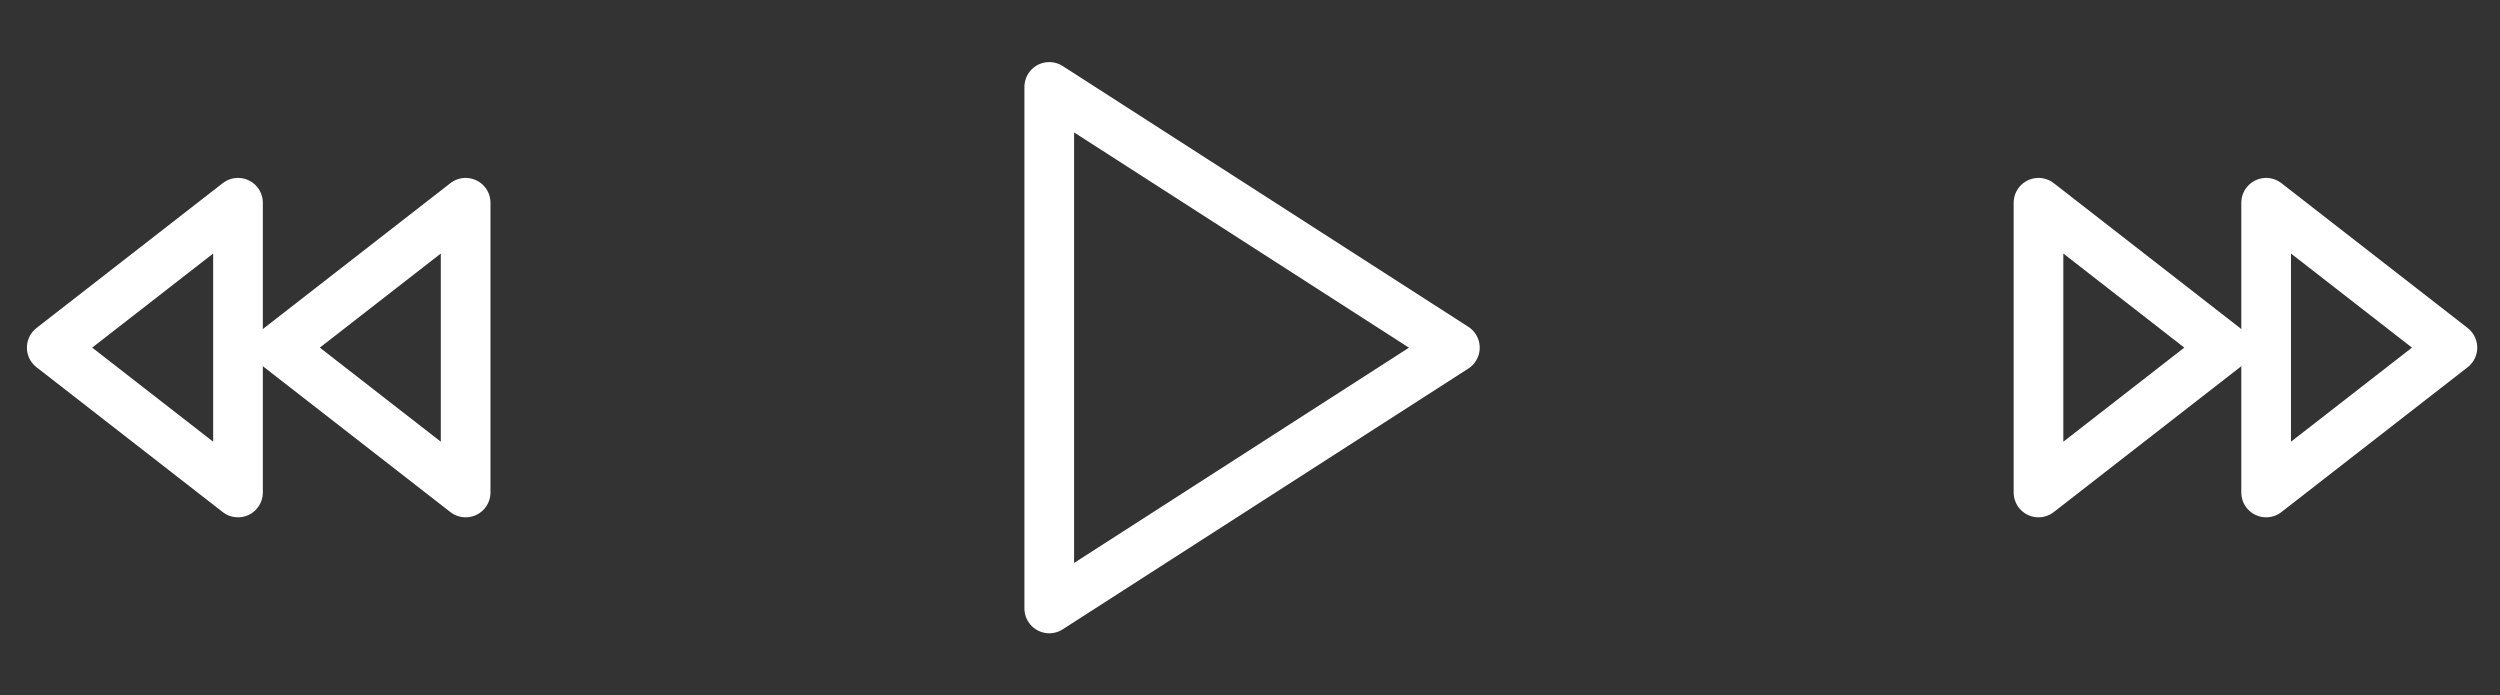
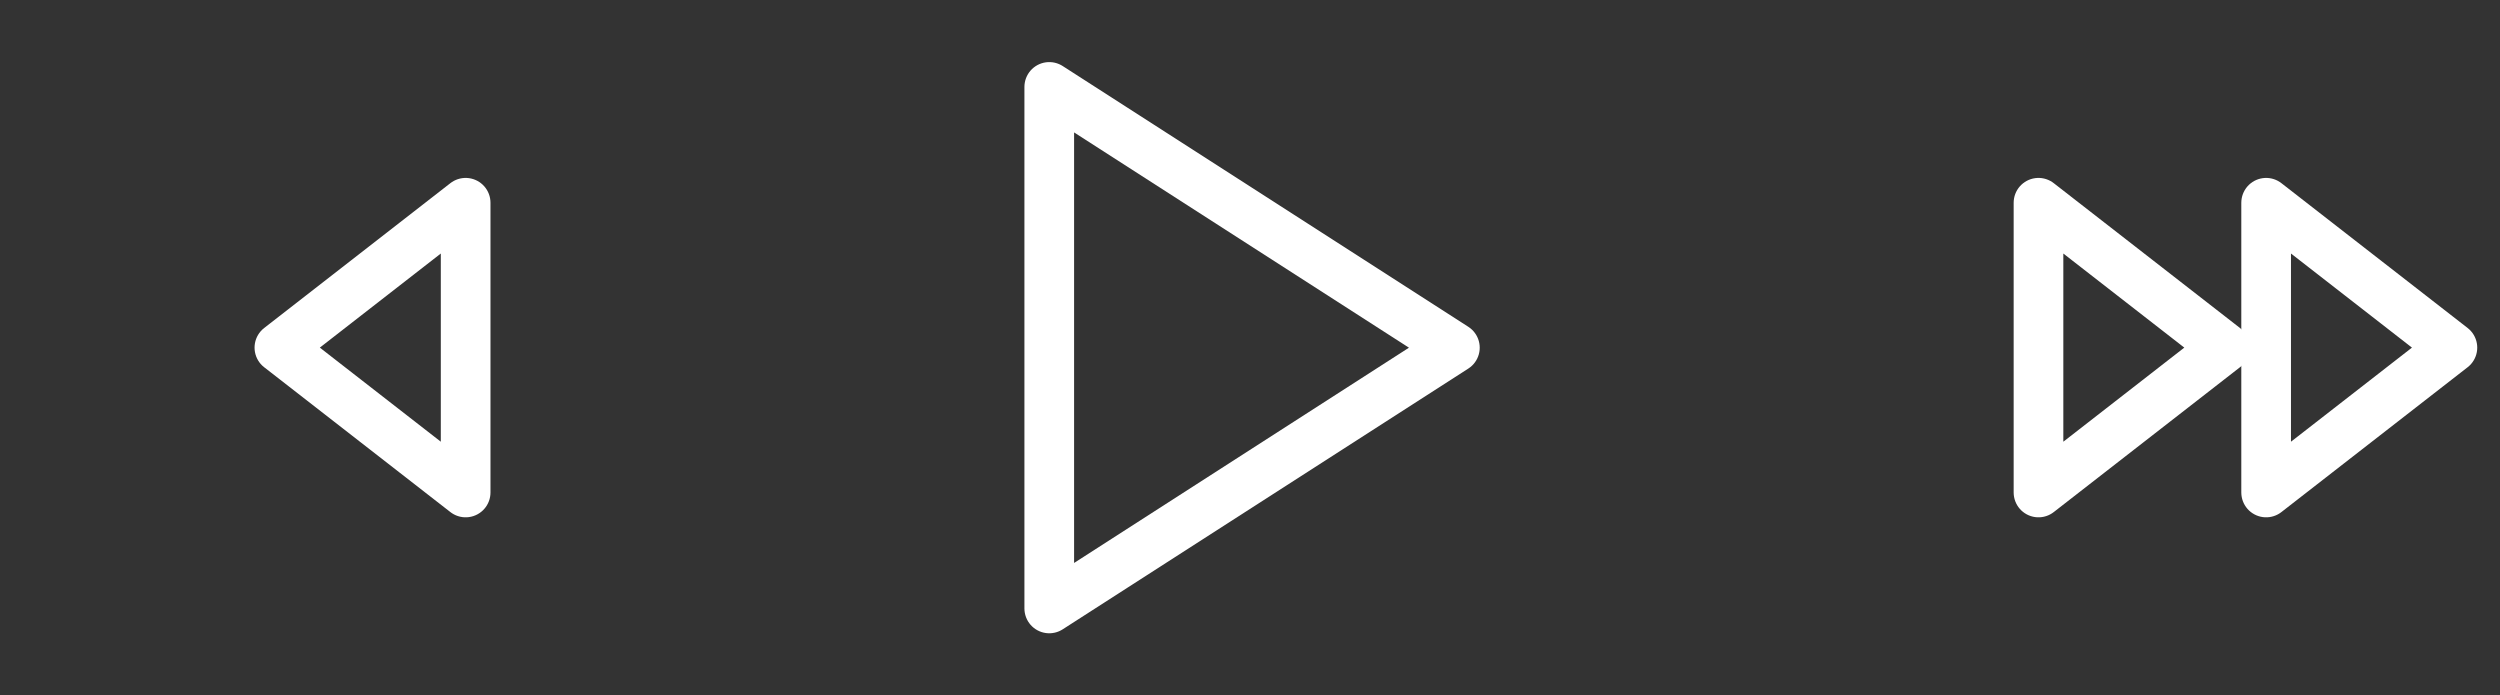
<svg xmlns="http://www.w3.org/2000/svg" width="151" height="42" viewBox="0 0 151 42" fill="none">
  <rect x="0" y="0" width="151" height="42" fill="#333333" stroke="none" />
-   <path d="M14.375 29.746L3.125 20.996L14.375 12.246V29.746Z" stroke="white" stroke-width="3" stroke-linecap="round" stroke-linejoin="round" />
  <path d="M28.125 29.746L16.875 20.996L28.125 12.246V29.746Z" stroke="white" stroke-width="3" stroke-linecap="round" stroke-linejoin="round" />
  <path d="M63.375 5.25L87.875 21L63.375 36.75V5.25Z" stroke="white" stroke-width="3" stroke-linecap="round" stroke-linejoin="round" />
  <path d="M136.875 29.746L148.125 20.996L136.875 12.246V29.746Z" stroke="white" stroke-width="3" stroke-linecap="round" stroke-linejoin="round" />
  <path d="M123.125 29.746L134.375 20.996L123.125 12.246V29.746Z" stroke="white" stroke-width="3" stroke-linecap="round" stroke-linejoin="round" />
</svg>